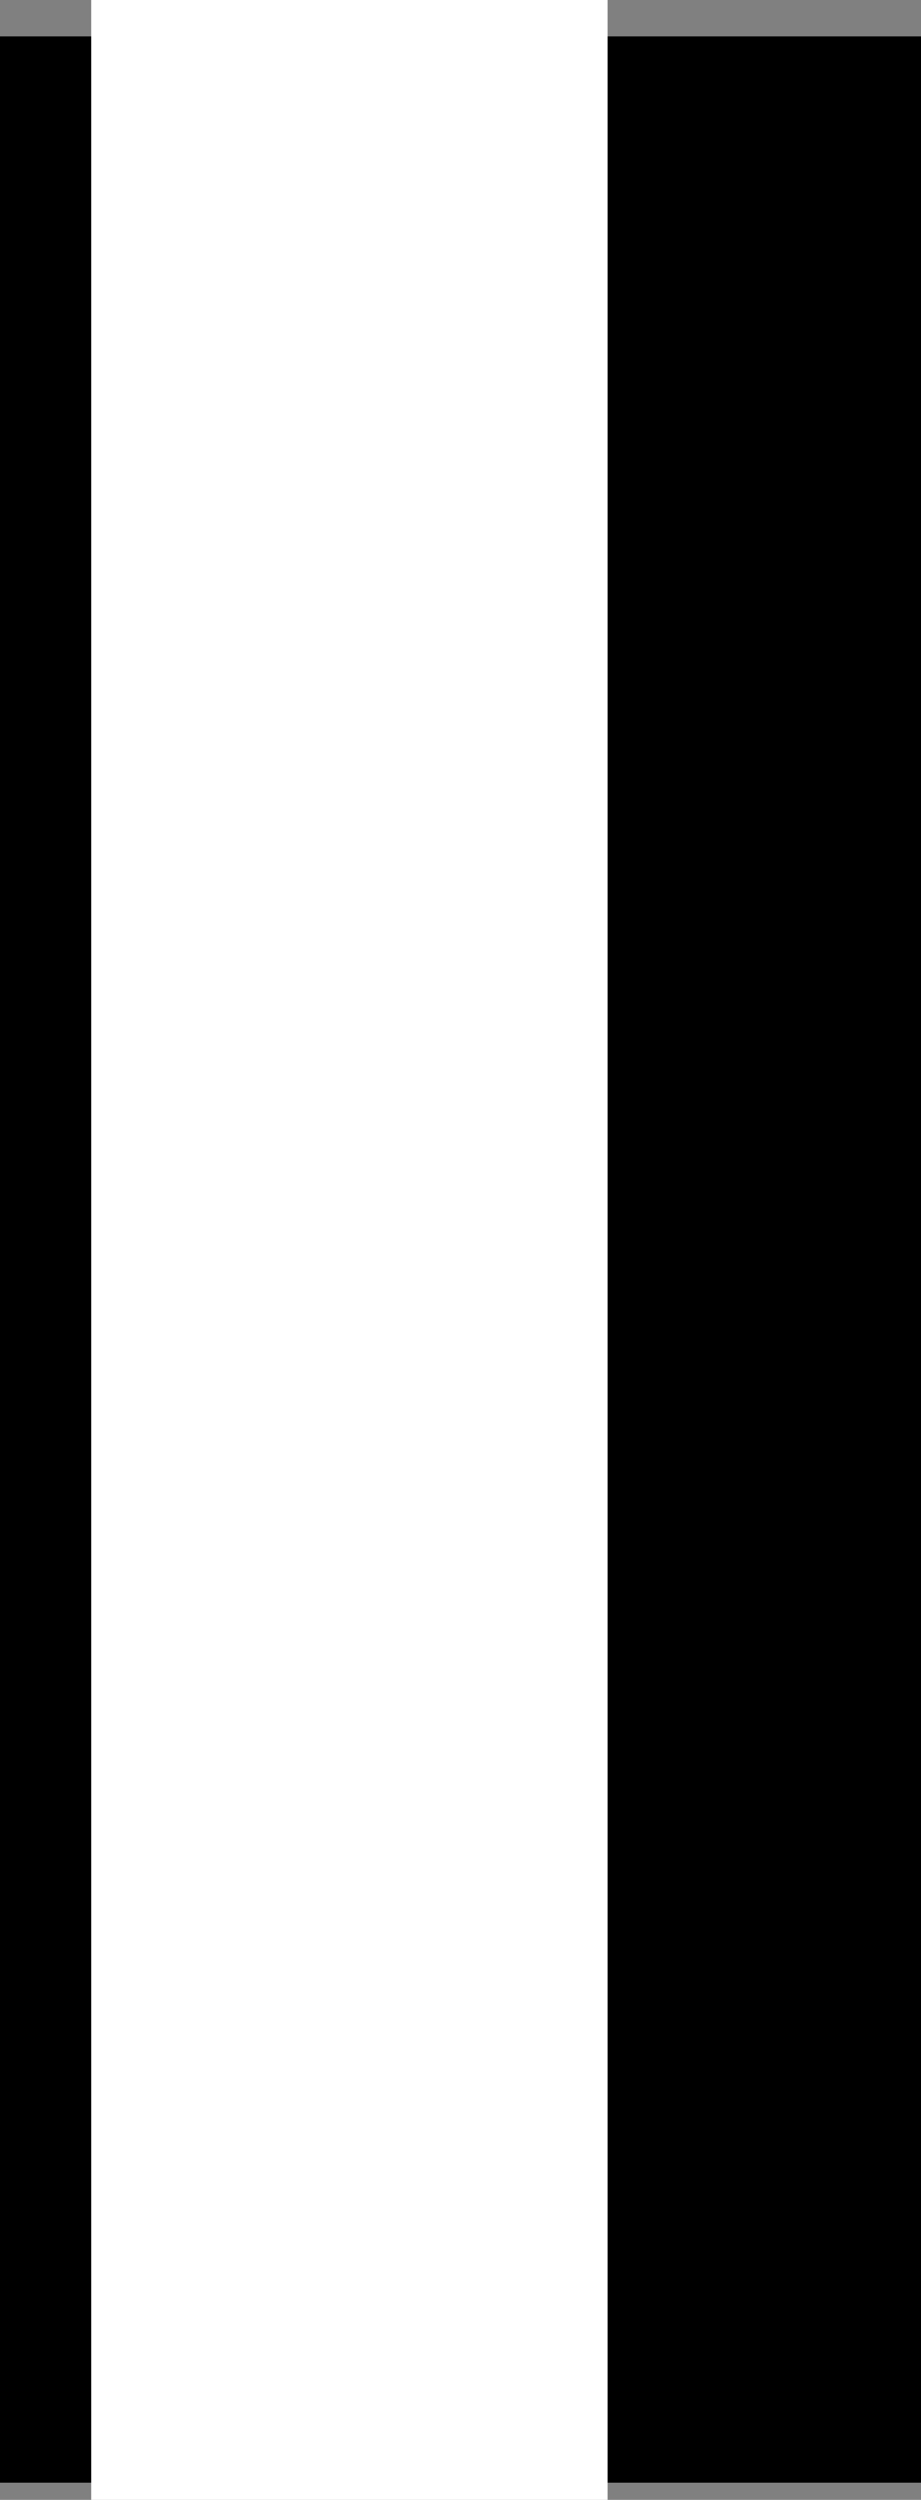
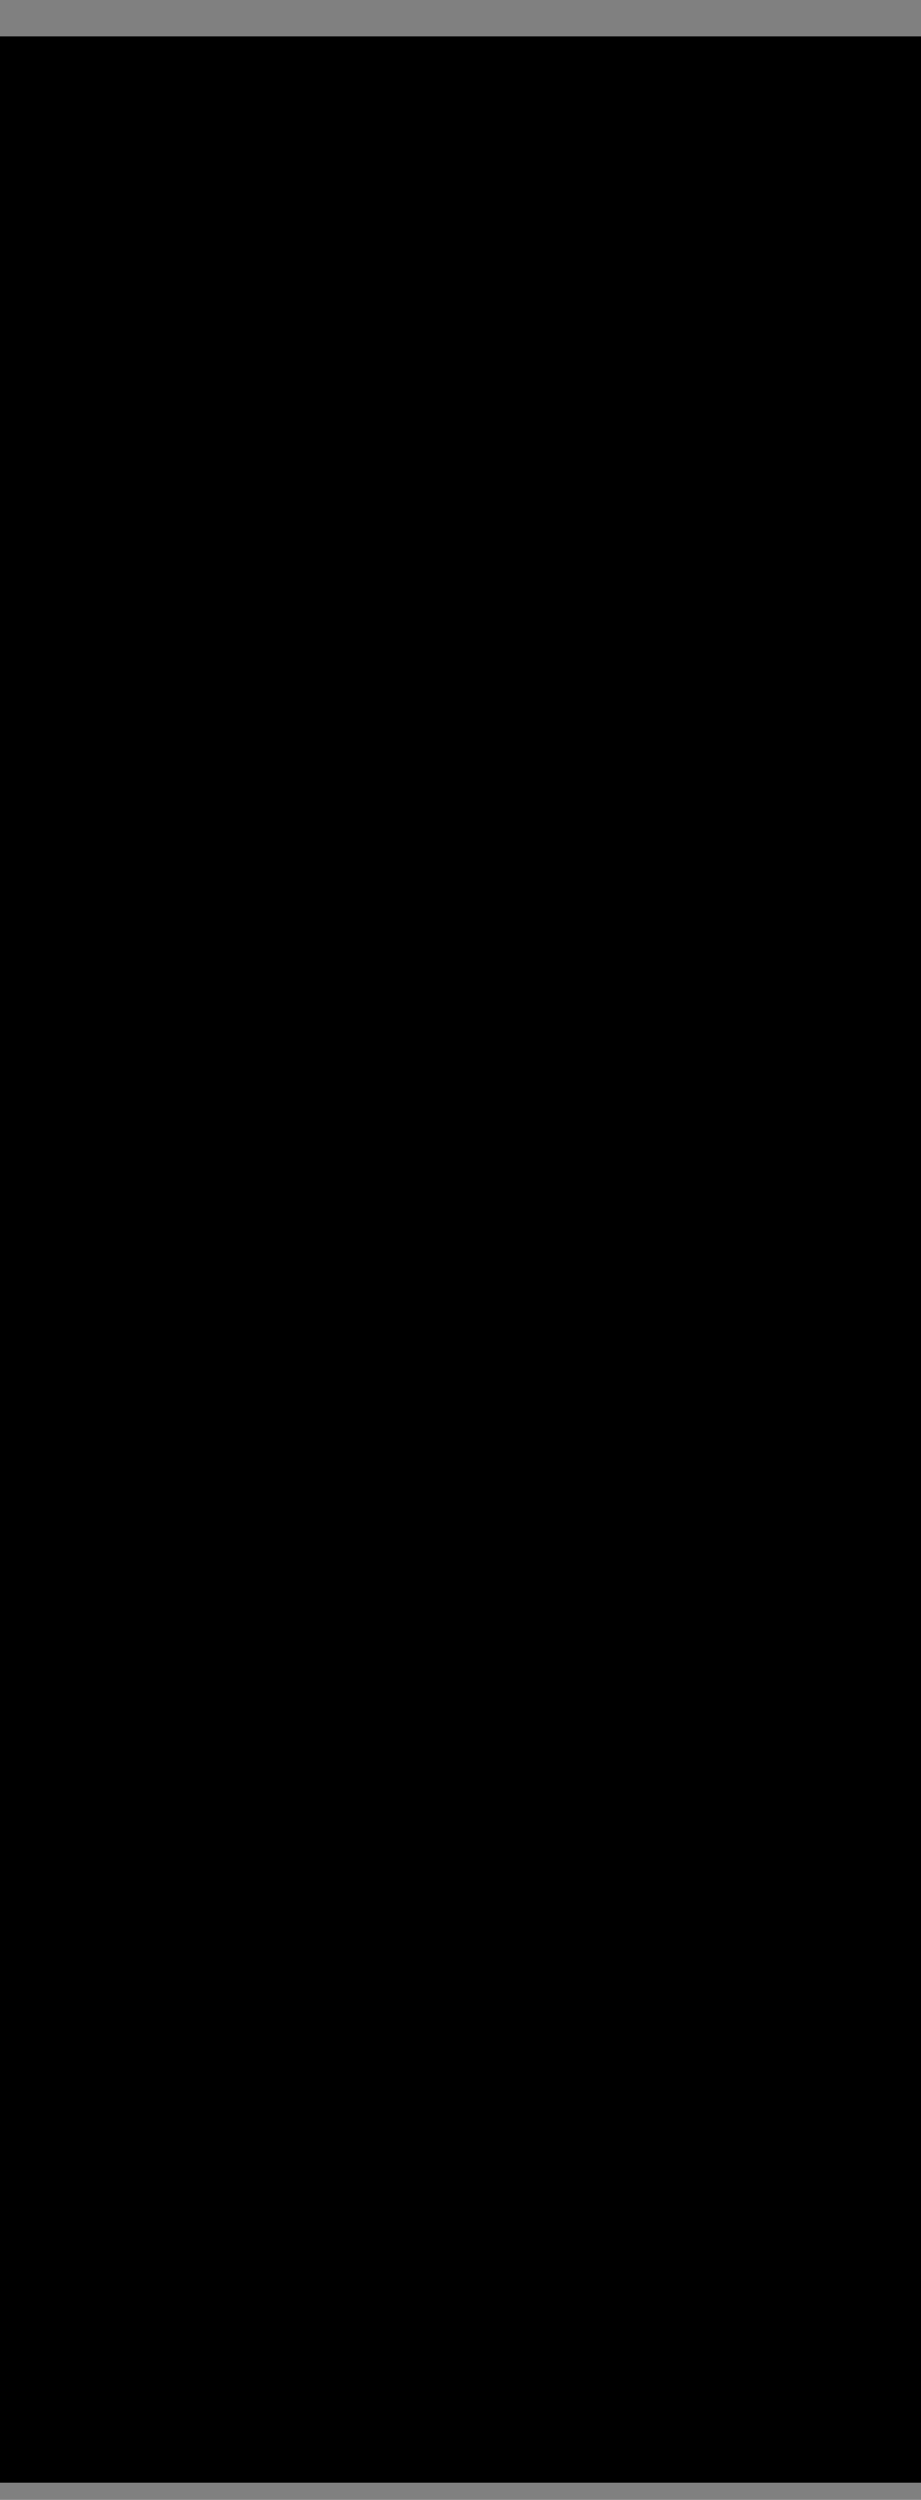
<svg xmlns="http://www.w3.org/2000/svg" xmlns:ns1="http://sodipodi.sourceforge.net/DTD/sodipodi-0.dtd" xmlns:ns2="http://www.inkscape.org/namespaces/inkscape" version="1.0" width="57.419mm" height="155.711mm" id="svg2" ns1:docname="Stark I.wmf">
  <rect width="100%" height="100%" fill="#808080" stroke="none" />
  <ns1:namedview id="namedview2" pagecolor="#ffffff" bordercolor="#000000" borderopacity="0.25" ns2:showpageshadow="2" ns2:pageopacity="0.0" ns2:pagecheckerboard="0" ns2:deskcolor="#d1d1d1" ns2:document-units="mm" />
  <defs id="defs1">
    <pattern id="WMFhbasepattern" patternUnits="userSpaceOnUse" width="6" height="6" x="0" y="0" />
  </defs>
  <path style="fill:#000000;fill-opacity:1;fill-rule:evenodd;stroke:none" d="M 217.017,584.475 H 0 V 8.564 H 217.017 V 584.475 Z" id="path1" />
-   <path style="fill:#ffffff;fill-opacity:1;fill-rule:evenodd;stroke:none" d="M 21.492,588.515 V 0 H 143.17 V 588.515 H 21.492 Z" id="path2" />
</svg>